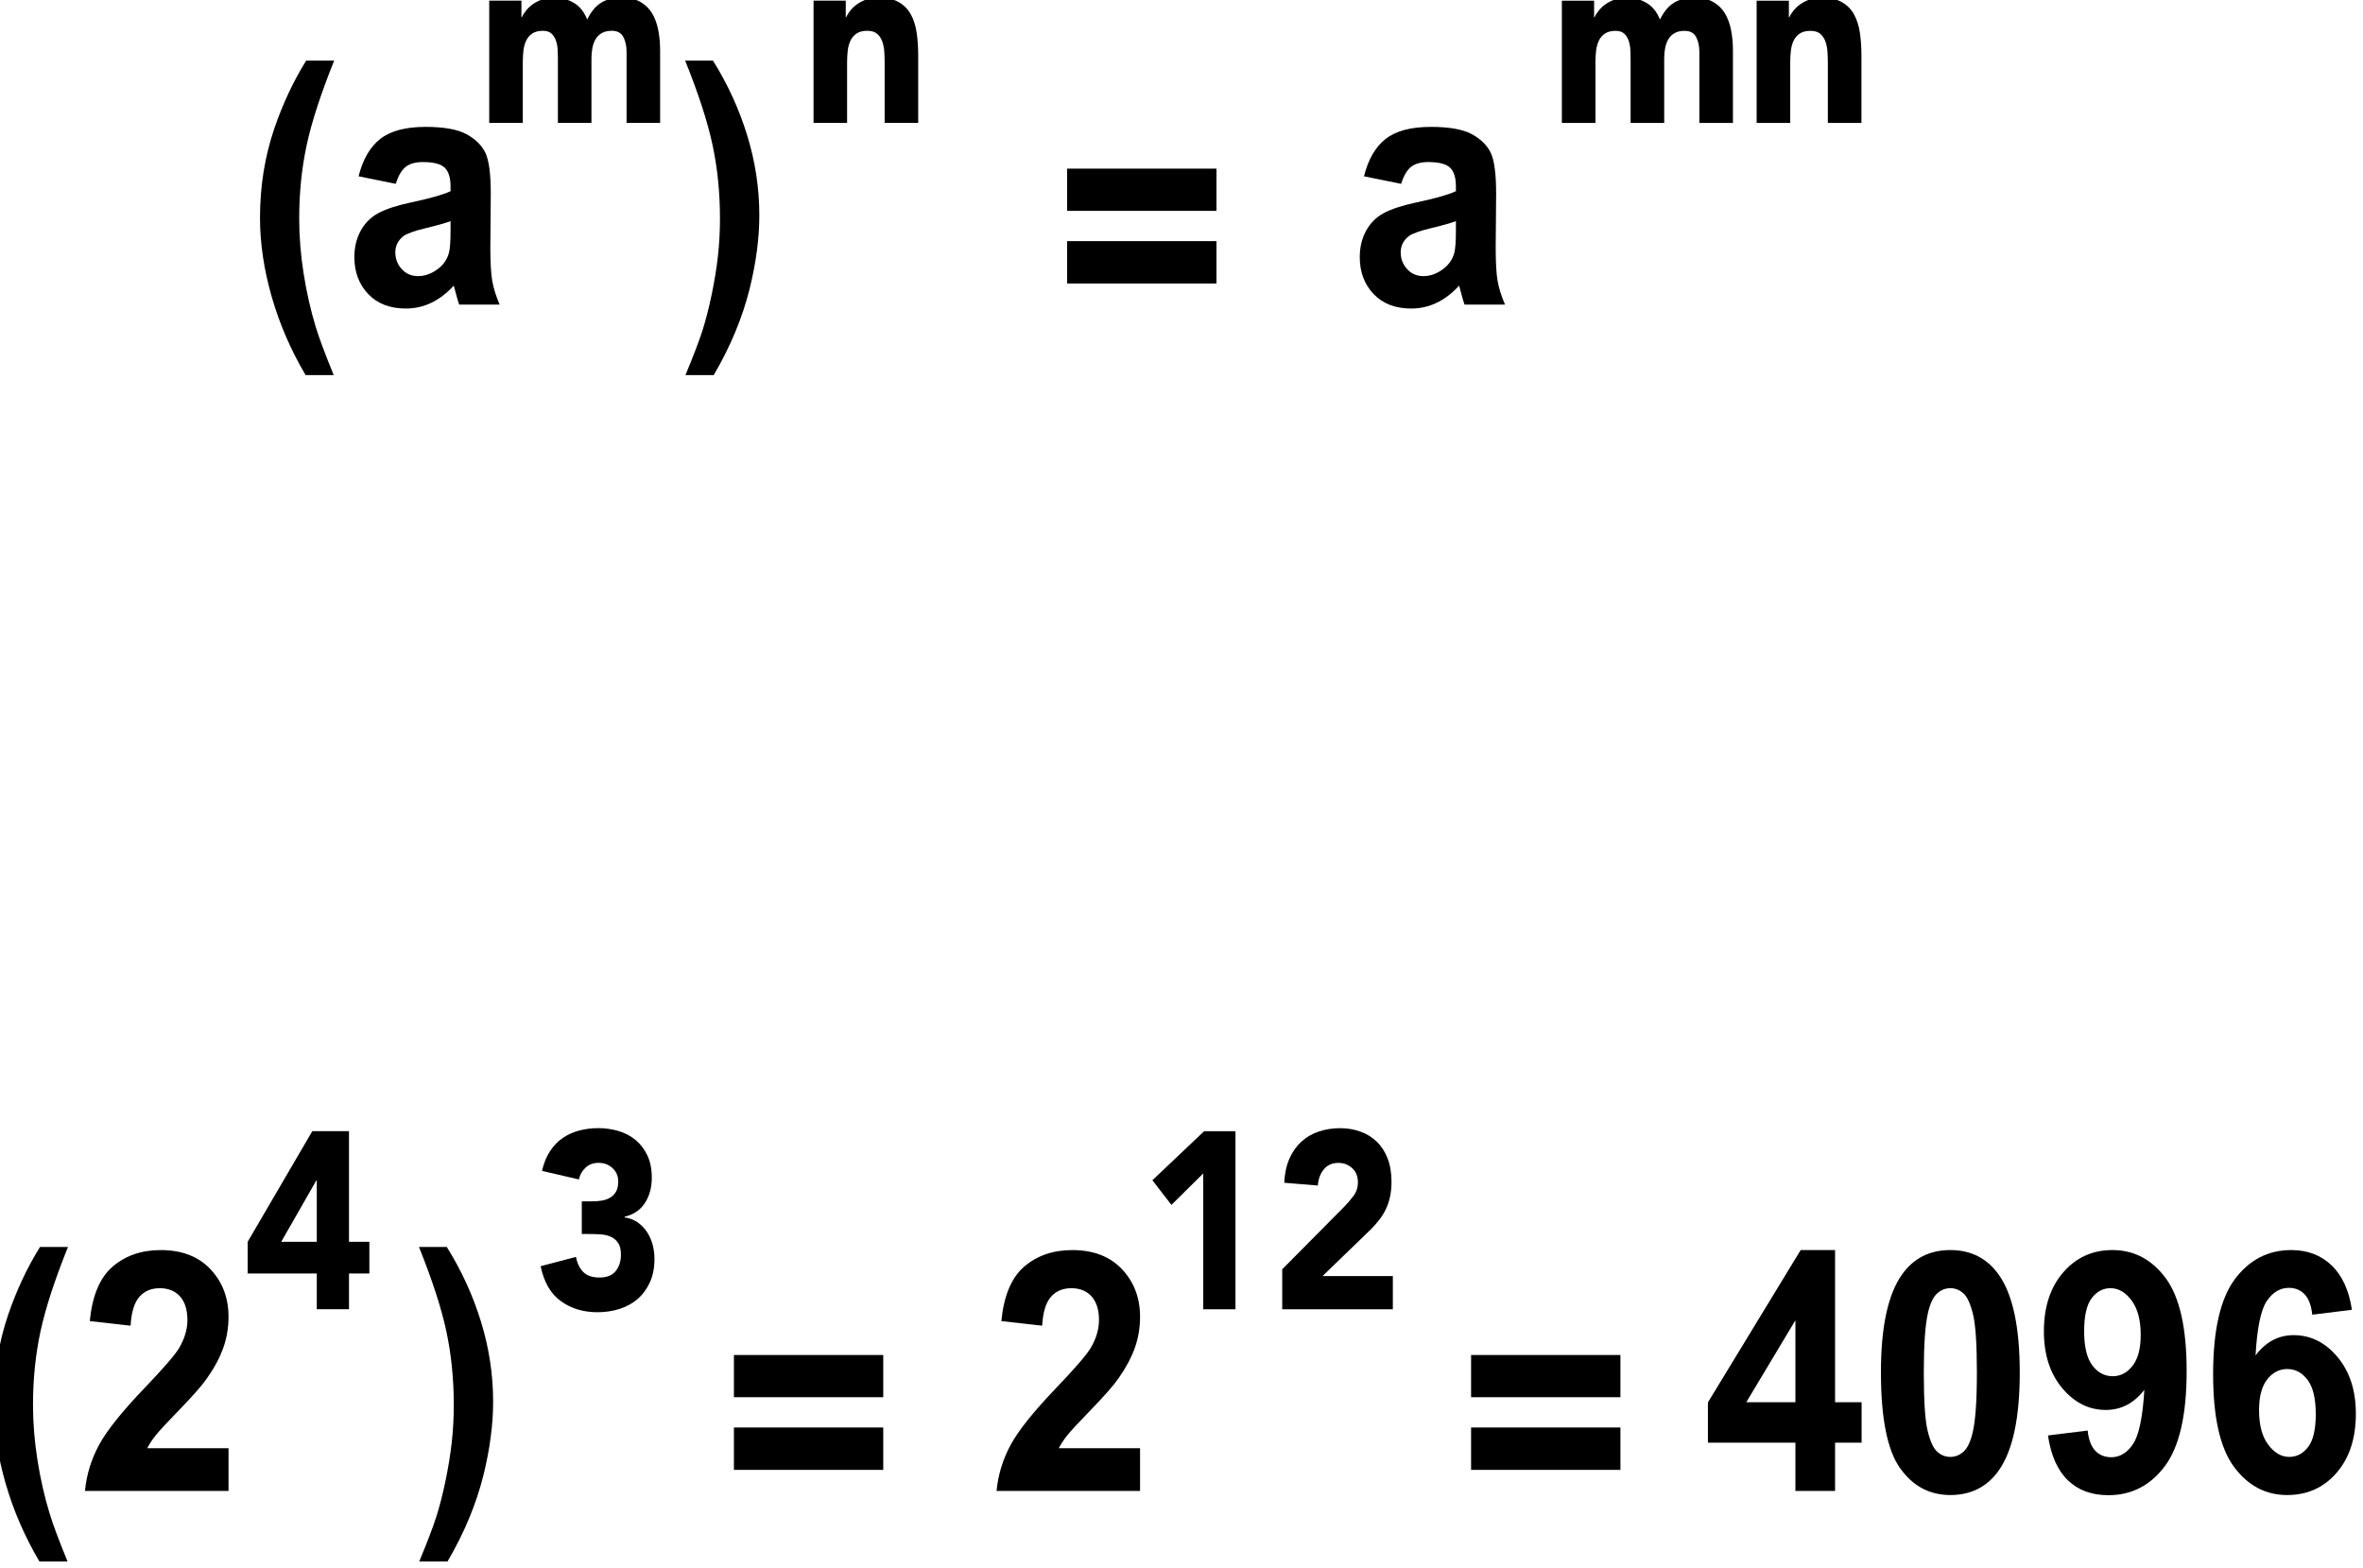
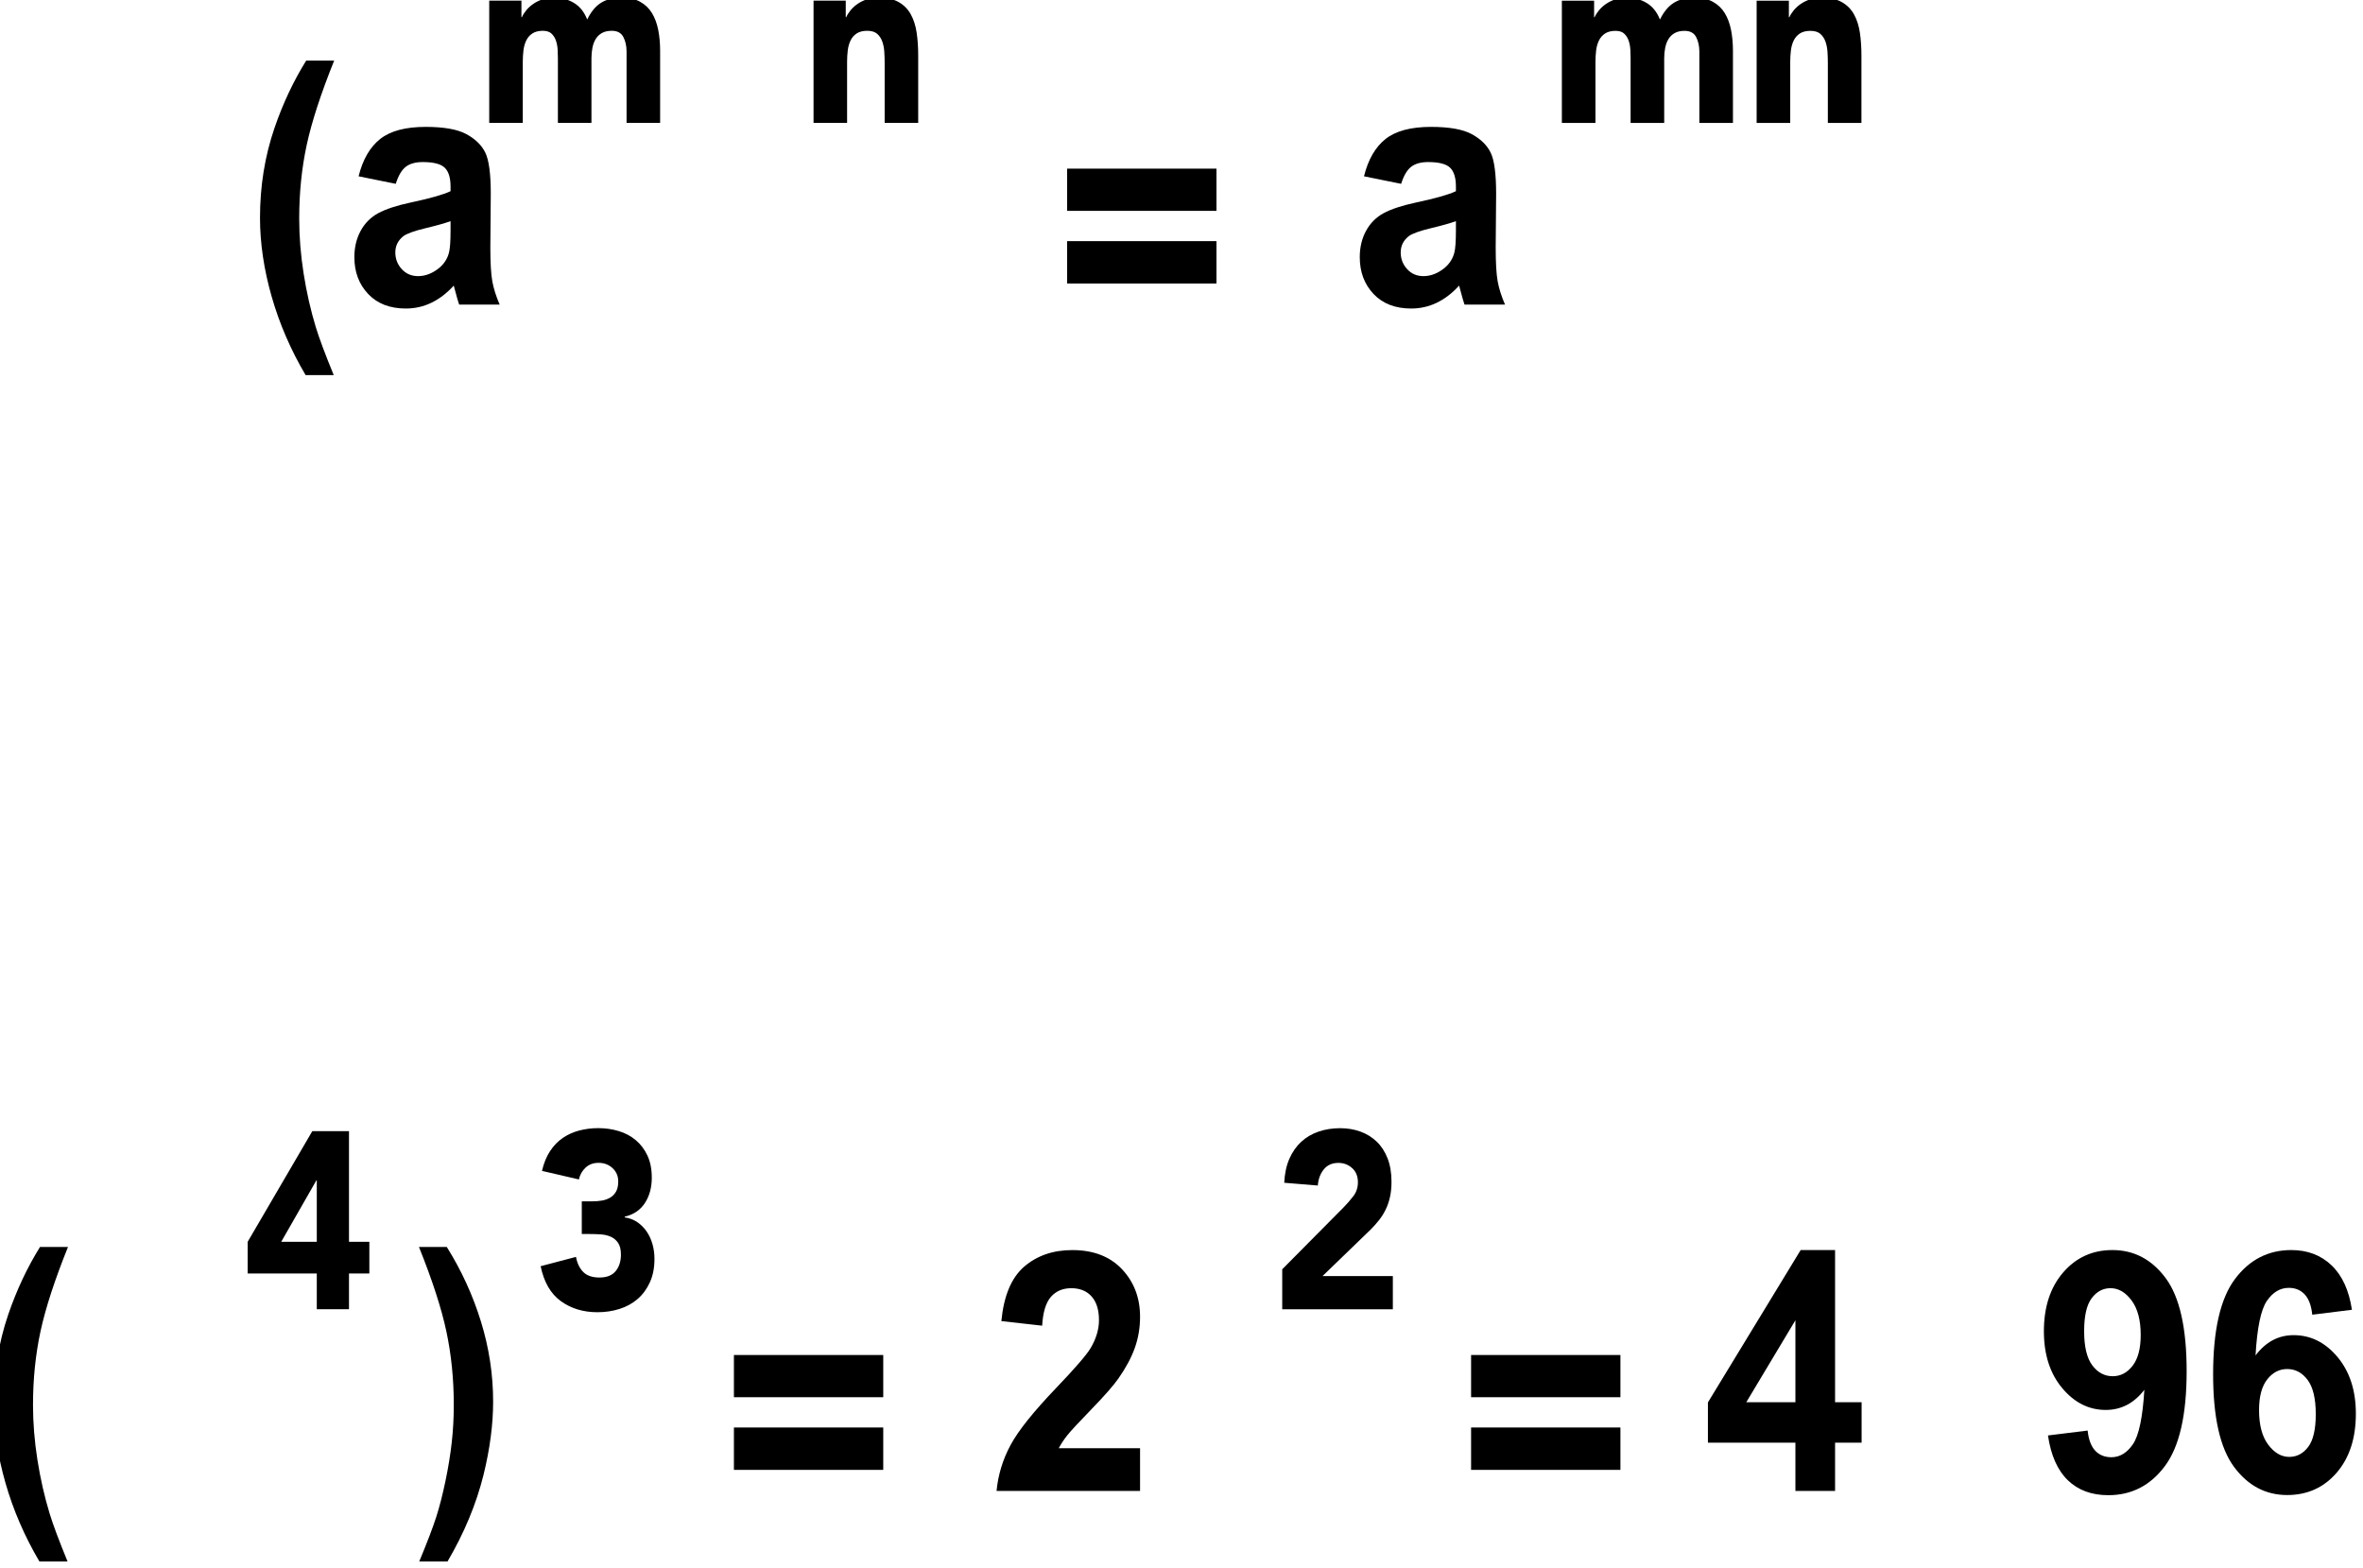
<svg xmlns="http://www.w3.org/2000/svg" xmlns:ns1="http://www.serif.com/" width="100%" height="100%" viewBox="0 0 523 347" version="1.1" xml:space="preserve" style="fill-rule:evenodd;clip-rule:evenodd;stroke-linejoin:round;stroke-miterlimit:2;">
  <g transform="matrix(1,0,0,1,-1650.37,-394.751)">
    <g id="_5---power-to-a-power-rule" ns1:id="5 - power to a power rule" transform="matrix(1.015,0,0,1.015,-819.887,-202.961)">
      <g transform="matrix(1.484,-4.33681e-19,4.33681e-19,1.484,152.223,-3353.72)">
        <g transform="matrix(1,-6.01853e-36,6.01853e-36,1,-102.206,742.516)">
          <g transform="matrix(0.496,-1.64971e-19,4.86139e-19,1.462,1516.35,743.977)">
            <path d="M347.406,838.145L339.073,838.145C334.669,835.612 331.316,832.981 329.013,830.25C326.711,827.52 325.56,824.877 325.56,822.322C325.56,819.154 326.984,816.155 329.834,813.325C332.309,810.869 335.446,808.605 339.246,806.532L347.535,806.532C343.592,809.855 340.879,812.681 339.397,815.011C337.915,817.342 337.173,819.811 337.173,822.421C337.173,824.219 337.612,826.062 338.49,827.948C339.368,829.834 340.57,831.627 342.095,833.326C343.103,834.445 344.873,836.051 347.406,838.145Z" style="fill-rule:nonzero;" />
            <path d="M365.779,818.918L354.769,818.161C356.007,816.473 358.137,815.222 361.159,814.411C364.181,813.6 368.671,813.194 374.629,813.194C380.04,813.194 384.07,813.438 386.718,813.926C389.366,814.414 391.23,815.033 392.309,815.784C393.388,816.536 393.928,817.914 393.928,819.921L393.799,825.316C393.799,826.851 393.993,827.983 394.381,828.712C394.77,829.442 395.497,830.223 396.562,831.056L384.559,831.056C384.243,830.749 383.854,830.294 383.394,829.691C383.192,829.417 383.048,829.236 382.962,829.148C380.89,829.916 378.673,830.492 376.313,830.875C373.953,831.259 371.434,831.451 368.758,831.451C364.037,831.451 360.317,830.963 357.597,829.987C354.877,829.011 353.517,827.778 353.517,826.286C353.517,825.3 354.136,824.42 355.374,823.647C356.611,822.873 358.346,822.281 360.576,821.87C362.807,821.459 366.023,821.1 370.226,820.793C375.896,820.387 379.825,820.009 382.012,819.658L382.012,819.197C382.012,818.309 381.436,817.676 380.285,817.298C379.134,816.919 376.961,816.73 373.766,816.73C371.607,816.73 369.923,816.892 368.714,817.215C367.506,817.539 366.527,818.106 365.779,818.918ZM382.012,822.668C380.458,822.865 377.997,823.101 374.629,823.375C371.262,823.649 369.06,823.918 368.024,824.181C366.441,824.609 365.649,825.152 365.649,825.809C365.649,826.456 366.282,827.016 367.549,827.487C368.815,827.959 370.427,828.194 372.384,828.194C374.572,828.194 376.658,827.92 378.644,827.372C380.112,826.955 381.077,826.445 381.537,825.842C381.854,825.448 382.012,824.696 382.012,823.589L382.012,822.668Z" style="fill-rule:nonzero;" />
-             <path d="M451.594,838.145C453.983,836.194 455.667,834.697 456.646,833.655C457.624,832.613 458.531,831.413 459.366,830.053C460.2,828.693 460.819,827.402 461.222,826.18C461.625,824.957 461.827,823.704 461.827,822.421C461.827,819.811 461.093,817.342 459.625,815.011C458.157,812.681 455.451,809.855 451.508,806.532L459.754,806.532C464.1,808.89 467.475,811.39 469.879,814.033C472.282,816.675 473.484,819.356 473.484,822.076C473.484,824.368 472.534,826.824 470.634,829.444C468.475,832.383 464.921,835.283 459.97,838.145L451.594,838.145Z" style="fill-rule:nonzero;" />
          </g>
          <g transform="matrix(0.348,-1.15831e-19,1.91424e-19,0.576,1585.04,1446.56)">
            <path d="M363.42,812.071L377.021,812.071L377.021,816.305L377.21,816.305C377.651,815.706 378.28,815.108 379.099,814.509C379.918,813.91 380.894,813.375 382.027,812.905C383.16,812.434 384.451,812.049 385.899,811.75C387.348,811.45 388.922,811.301 390.622,811.301C393.833,811.301 396.682,811.75 399.169,812.648C401.657,813.546 403.53,814.958 404.789,816.883C406.426,814.872 408.41,813.439 410.739,812.584C413.069,811.729 415.934,811.301 419.334,811.301C422.42,811.301 425.017,811.654 427.126,812.359C429.236,813.065 430.904,814.028 432.132,815.247C433.36,816.466 434.242,817.899 434.777,819.545C435.312,821.192 435.58,822.957 435.58,824.839L435.58,843.253L421.412,843.253L421.412,825.095C421.412,823.641 420.956,822.39 420.043,821.342C419.13,820.294 417.508,819.77 415.179,819.77C413.541,819.77 412.172,819.952 411.07,820.315C409.968,820.679 409.087,821.181 408.425,821.823C407.764,822.465 407.292,823.213 407.009,824.069C406.725,824.924 406.584,825.822 406.584,826.763L406.584,843.253L392.416,843.253L392.416,826.763C392.416,826.207 392.385,825.523 392.322,824.71C392.259,823.898 392.039,823.128 391.661,822.4C391.283,821.673 390.669,821.053 389.819,820.54C388.969,820.027 387.725,819.77 386.088,819.77C384.262,819.77 382.783,819.994 381.649,820.444C380.516,820.893 379.65,821.492 379.052,822.24C378.454,822.989 378.06,823.833 377.871,824.774C377.682,825.715 377.588,826.699 377.588,827.726L377.588,843.253L363.42,843.253L363.42,812.071Z" style="fill-rule:nonzero;" />
          </g>
          <g transform="matrix(0.311,-1.03546e-19,1.91424e-19,0.576,1642.61,1446.56)">
            <path d="M374.777,812.071L389.991,812.071L389.991,816.305L390.202,816.305C390.695,815.706 391.4,815.108 392.315,814.509C393.231,813.91 394.323,813.375 395.591,812.905C396.859,812.434 398.303,812.049 399.923,811.75C401.543,811.45 403.304,811.301 405.205,811.301C409.22,811.301 412.46,811.675 414.926,812.424C417.391,813.172 419.31,814.209 420.684,815.535C422.057,816.861 422.991,818.423 423.484,820.219C423.977,822.016 424.223,823.962 424.223,826.058L424.223,843.253L408.375,843.253L408.375,827.982C408.375,827.084 408.322,826.154 408.217,825.191C408.111,824.229 407.794,823.342 407.266,822.529C406.737,821.716 405.927,821.053 404.836,820.54C403.744,820.027 402.177,819.77 400.134,819.77C398.091,819.77 396.436,819.994 395.168,820.444C393.9,820.893 392.932,821.492 392.263,822.24C391.593,822.989 391.153,823.833 390.942,824.774C390.731,825.715 390.625,826.699 390.625,827.726L390.625,843.253L374.777,843.253L374.777,812.071Z" style="fill-rule:nonzero;" />
          </g>
        </g>
        <g transform="matrix(1,-6.01853e-36,6.01853e-36,1,55.295,741.054)">
          <g transform="matrix(0.211,-7.02006e-20,4.86139e-19,1.462,1608.26,745.439)">
            <path d="M377.94,818.918L352.068,818.161C354.976,816.473 359.982,815.222 367.084,814.411C374.186,813.6 384.738,813.194 398.739,813.194C411.455,813.194 420.925,813.438 427.148,813.926C433.37,814.414 437.75,815.033 440.287,815.784C442.823,816.536 444.091,817.914 444.091,819.921L443.787,825.316C443.787,826.851 444.243,827.983 445.157,828.712C446.07,829.442 447.778,830.223 450.28,831.056L422.075,831.056C421.331,830.749 420.417,830.294 419.335,829.691C418.862,829.417 418.524,829.236 418.321,829.148C413.451,829.916 408.242,830.492 402.696,830.875C397.15,831.259 391.231,831.451 384.941,831.451C373.848,831.451 365.105,830.963 358.713,829.987C352.322,829.011 349.126,827.778 349.126,826.286C349.126,825.3 350.58,824.42 353.488,823.647C356.397,822.873 360.472,822.281 365.714,821.87C370.956,821.459 378.515,821.1 388.39,820.793C401.715,820.387 410.948,820.009 416.089,819.658L416.089,819.197C416.089,818.309 414.736,817.676 412.03,817.298C409.325,816.919 404.218,816.73 396.71,816.73C391.637,816.73 387.68,816.892 384.839,817.215C381.998,817.539 379.699,818.106 377.94,818.918ZM416.089,822.668C412.436,822.865 406.653,823.101 398.739,823.375C390.825,823.649 385.651,823.918 383.216,824.181C379.496,824.609 377.636,825.152 377.636,825.809C377.636,826.456 379.124,827.016 382.1,827.487C385.076,827.959 388.864,828.194 393.463,828.194C398.604,828.194 403.508,827.92 408.175,827.372C411.624,826.955 413.89,826.445 414.972,825.842C415.717,825.448 416.089,824.696 416.089,823.589L416.089,822.668Z" style="fill-rule:nonzero;" />
          </g>
          <g transform="matrix(0.417,-1.38646e-19,1.91424e-19,0.576,1567.04,1448.03)">
            <path d="M346.72,812.071L358.082,812.071L358.082,816.305L358.24,816.305C358.609,815.706 359.135,815.108 359.818,814.509C360.502,813.91 361.318,813.375 362.265,812.905C363.211,812.434 364.29,812.049 365.5,811.75C366.71,811.45 368.025,811.301 369.445,811.301C372.128,811.301 374.508,811.75 376.586,812.648C378.664,813.546 380.229,814.958 381.281,816.883C382.649,814.872 384.306,813.439 386.252,812.584C388.199,811.729 390.592,811.301 393.433,811.301C396.01,811.301 398.18,811.654 399.943,812.359C401.705,813.065 403.099,814.028 404.125,815.247C405.15,816.466 405.887,817.899 406.334,819.545C406.781,821.192 407.005,822.957 407.005,824.839L407.005,843.253L395.169,843.253L395.169,825.095C395.169,823.641 394.787,822.39 394.025,821.342C393.262,820.294 391.907,819.77 389.961,819.77C388.593,819.77 387.449,819.952 386.528,820.315C385.608,820.679 384.871,821.181 384.319,821.823C383.767,822.465 383.372,823.213 383.135,824.069C382.899,824.924 382.78,825.822 382.78,826.763L382.78,843.253L370.944,843.253L370.944,826.763C370.944,826.207 370.918,825.523 370.865,824.71C370.813,823.898 370.629,823.128 370.313,822.4C369.997,821.673 369.484,821.053 368.774,820.54C368.064,820.027 367.025,819.77 365.658,819.77C364.132,819.77 362.896,819.994 361.949,820.444C361.002,820.893 360.279,821.492 359.779,822.24C359.279,822.989 358.95,823.833 358.793,824.774C358.635,825.715 358.556,826.699 358.556,827.726L358.556,843.253L346.72,843.253L346.72,812.071Z" style="fill-rule:nonzero;" />
            <path d="M415.352,812.071L426.714,812.071L426.714,816.305L426.872,816.305C427.24,815.706 427.766,815.108 428.45,814.509C429.134,813.91 429.949,813.375 430.896,812.905C431.843,812.434 432.922,812.049 434.132,811.75C435.341,811.45 436.657,811.301 438.077,811.301C441.075,811.301 443.495,811.675 445.336,812.424C447.177,813.172 448.611,814.209 449.637,815.535C450.663,816.861 451.36,818.423 451.728,820.219C452.096,822.016 452.28,823.962 452.28,826.058L452.28,843.253L440.444,843.253L440.444,827.982C440.444,827.084 440.405,826.154 440.326,825.191C440.247,824.229 440.01,823.342 439.616,822.529C439.221,821.716 438.616,821.053 437.801,820.54C436.985,820.027 435.815,819.77 434.289,819.77C432.764,819.77 431.528,819.994 430.581,820.444C429.634,820.893 428.911,821.492 428.411,822.24C427.911,822.989 427.582,823.833 427.424,824.774C427.267,825.715 427.188,826.699 427.188,827.726L427.188,843.253L415.352,843.253L415.352,812.071Z" style="fill-rule:nonzero;" />
          </g>
        </g>
        <g transform="matrix(0.211,-7.02006e-20,4.86139e-19,1.462,1620.91,1492.34)">
          <path d="M347.452,817.635L347.452,813.391L451.447,813.391L451.447,817.635L347.452,817.635ZM347.452,824.938L347.452,820.678L451.447,820.678L451.447,824.938L347.452,824.938Z" style="fill-rule:nonzero;" />
        </g>
      </g>
      <g transform="matrix(1.484,-4.33681e-19,4.33681e-19,1.484,94.178,-3095.01)">
        <g transform="matrix(1,-6.01853e-36,6.01853e-36,1,-102.206,742.516)">
          <g transform="matrix(0.496,-1.64971e-19,4.86139e-19,1.462,1516.35,743.977)">
            <path d="M347.406,838.145L339.073,838.145C334.669,835.612 331.316,832.981 329.013,830.25C326.711,827.52 325.56,824.877 325.56,822.322C325.56,819.154 326.984,816.155 329.834,813.325C332.309,810.869 335.446,808.605 339.246,806.532L347.535,806.532C343.592,809.855 340.879,812.681 339.397,815.011C337.915,817.342 337.173,819.811 337.173,822.421C337.173,824.219 337.612,826.062 338.49,827.948C339.368,829.834 340.57,831.627 342.095,833.326C343.103,834.445 344.873,836.051 347.406,838.145Z" style="fill-rule:nonzero;" />
-             <path d="M395.094,826.763L395.094,831.056L352.567,831.056C353.028,829.433 354.409,827.896 356.712,826.443C359.015,824.99 363.562,823.063 370.355,820.661C375.824,818.72 379.177,817.405 380.415,816.714C382.084,815.76 382.919,814.817 382.919,813.885C382.919,812.854 382.192,812.062 380.738,811.508C379.285,810.954 377.277,810.677 374.716,810.677C372.183,810.677 370.168,810.968 368.671,811.549C367.175,812.13 366.311,813.095 366.081,814.444L353.992,813.983C354.712,811.439 356.971,809.614 360.77,808.506C364.57,807.399 369.319,806.845 375.018,806.845C381.264,806.845 386.171,807.486 389.74,808.769C393.309,810.052 395.094,811.648 395.094,813.556C395.094,814.641 394.583,815.675 393.561,816.656C392.539,817.638 390.92,818.666 388.704,819.74C387.236,820.453 384.588,821.478 380.76,822.816C376.932,824.154 374.507,825.042 373.485,825.48C372.463,825.919 371.636,826.347 371.003,826.763L395.094,826.763Z" style="fill-rule:nonzero;" />
            <path d="M451.594,838.145C453.983,836.194 455.667,834.697 456.646,833.655C457.624,832.613 458.531,831.413 459.366,830.053C460.2,828.693 460.819,827.402 461.222,826.18C461.625,824.957 461.827,823.704 461.827,822.421C461.827,819.811 461.093,817.342 459.625,815.011C458.157,812.681 455.451,809.855 451.508,806.532L459.754,806.532C464.1,808.89 467.475,811.39 469.879,814.033C472.282,816.675 473.484,819.356 473.484,822.076C473.484,824.368 472.534,826.824 470.634,829.444C468.475,832.383 464.921,835.283 459.97,838.145L451.594,838.145Z" style="fill-rule:nonzero;" />
          </g>
          <g transform="matrix(0.348,-1.15831e-19,1.91424e-19,0.576,1585.04,1446.56)">
            <path d="M403.005,834.142L373.82,834.142L373.82,826.058L401.116,797.827L416.606,797.827L416.606,826.058L425.2,826.058L425.2,834.142L416.606,834.142L416.606,843.253L403.005,843.253L403.005,834.142ZM403.005,810.403L402.816,810.403L387.987,826.058L403.005,826.058L403.005,810.403Z" style="fill-rule:nonzero;" />
          </g>
          <g transform="matrix(0.311,-1.03546e-19,1.91424e-19,0.576,1642.61,1446.56)">
            <path d="M391.048,815.728L396.225,815.728C397.704,815.728 399.148,815.664 400.557,815.535C401.965,815.407 403.251,815.161 404.413,814.798C405.575,814.434 406.508,813.921 407.213,813.258C407.917,812.595 408.269,811.729 408.269,810.659C408.269,809.29 407.371,808.157 405.575,807.259C403.779,806.36 401.578,805.911 398.972,805.911C396.506,805.911 394.464,806.318 392.844,807.13C391.224,807.943 390.167,808.948 389.674,810.146L372.241,807.964C373.086,805.997 374.354,804.318 376.045,802.928C377.735,801.538 379.743,800.415 382.067,799.559C384.391,798.704 386.98,798.073 389.833,797.667C392.685,797.26 395.696,797.057 398.866,797.057C402.177,797.057 405.364,797.303 408.428,797.795C411.492,798.287 414.186,799.057 416.51,800.105C418.835,801.153 420.684,802.468 422.057,804.051C423.431,805.633 424.118,807.515 424.118,809.697C424.118,812.22 423.026,814.38 420.842,816.177C418.659,817.973 415.489,819.128 411.333,819.642L411.333,819.834C413.587,820.005 415.577,820.412 417.303,821.053C419.029,821.695 420.49,822.486 421.688,823.427C422.885,824.368 423.801,825.437 424.435,826.635C425.068,827.833 425.385,829.095 425.385,830.421C425.385,832.688 424.663,834.676 423.22,836.387C421.776,838.098 419.839,839.521 417.409,840.654C414.978,841.788 412.126,842.632 408.85,843.188C405.575,843.744 402.106,844.023 398.443,844.023C391.752,844.023 385.994,843.081 381.169,841.199C376.344,839.317 373.157,836.345 371.607,832.281L388.301,829.907C388.864,831.533 390.009,832.816 391.734,833.757C393.46,834.698 396.013,835.168 399.394,835.168C402.846,835.168 405.399,834.623 407.054,833.532C408.71,832.442 409.537,831.041 409.537,829.33C409.537,828.047 409.097,827.052 408.217,826.346C407.336,825.641 406.191,825.117 404.783,824.774C403.374,824.432 401.789,824.229 400.028,824.165C398.267,824.101 396.506,824.069 394.746,824.069L391.048,824.069L391.048,815.728Z" style="fill-rule:nonzero;" />
          </g>
        </g>
        <g transform="matrix(1,-1.80556e-35,1.80556e-35,1,41.51,741.054)">
          <g transform="matrix(0.211,-7.02006e-20,4.86139e-19,1.462,1608.26,745.439)">
            <path d="M446.831,826.763L446.831,831.056L346.894,831.056C347.976,829.433 351.222,827.896 356.634,826.443C362.045,824.99 372.732,823.063 388.695,820.661C401.546,818.72 409.426,817.405 412.335,816.714C416.258,815.76 418.219,814.817 418.219,813.885C418.219,812.854 416.511,812.062 413.096,811.508C409.68,810.954 404.962,810.677 398.942,810.677C392.99,810.677 388.255,810.968 384.738,811.549C381.22,812.13 379.191,813.095 378.65,814.444L350.242,813.983C351.933,811.439 357.242,809.614 366.171,808.506C375.099,807.399 386.26,806.845 399.652,806.845C414.33,806.845 425.862,807.486 434.25,808.769C442.637,810.052 446.831,811.648 446.831,813.556C446.831,814.641 445.63,815.675 443.229,816.656C440.828,817.638 437.023,818.666 431.815,819.74C428.365,820.453 422.142,821.478 413.146,822.816C404.15,824.154 398.452,825.042 396.05,825.48C393.649,825.919 391.705,826.347 390.217,826.763L446.831,826.763Z" style="fill-rule:nonzero;" />
          </g>
          <g transform="matrix(0.417,-1.38646e-19,1.91424e-19,0.576,1555.23,1448.03)">
-             <path d="M375.521,808.606L364.316,816.626L357.609,810.338L375.836,797.827L386.883,797.827L386.883,843.253L375.521,843.253L375.521,808.606Z" style="fill-rule:nonzero;" />
            <path d="M403.358,833.051L425.057,817.204C426.162,816.391 427.267,815.471 428.371,814.445C429.476,813.418 430.028,812.22 430.028,810.852C430.028,809.312 429.345,808.103 427.977,807.227C426.609,806.35 425.005,805.911 423.164,805.911C420.954,805.911 419.231,806.467 417.995,807.579C416.759,808.692 416.062,810.06 415.904,811.686L404.068,810.98C404.226,808.627 404.831,806.585 405.883,804.853C406.935,803.12 408.329,801.677 410.065,800.522C411.801,799.367 413.839,798.501 416.18,797.923C418.521,797.346 421.059,797.057 423.795,797.057C426.32,797.057 428.687,797.346 430.896,797.923C433.106,798.501 435.026,799.356 436.657,800.49C438.287,801.623 439.563,803.045 440.484,804.756C441.404,806.467 441.864,808.456 441.864,810.723C441.864,812.178 441.68,813.493 441.312,814.669C440.944,815.845 440.431,816.915 439.773,817.877C439.116,818.84 438.34,819.727 437.446,820.54C436.551,821.353 435.578,822.144 434.526,822.914L417.561,834.783L442.338,834.783L442.338,843.253L403.358,843.253L403.358,833.051Z" style="fill-rule:nonzero;" />
          </g>
        </g>
        <g transform="matrix(0.211,-7.02006e-20,4.86139e-19,1.462,1611.06,1492.34)">
          <path d="M347.452,817.635L347.452,813.391L451.447,813.391L451.447,817.635L347.452,817.635ZM347.452,824.938L347.452,820.678L451.447,820.678L451.447,824.938L347.452,824.938Z" style="fill-rule:nonzero;" />
        </g>
        <g transform="matrix(0.357,-7.60925e-20,7.81041e-19,1.462,1732.85,1486.49)">
          <g>
            <path d="M301.115,831.056L301.115,826.204L265.105,826.204L265.105,822.158L303.275,806.845L317.439,806.845L317.439,822.142L328.362,822.142L328.362,826.204L317.439,826.204L317.439,831.056L301.115,831.056ZM301.115,822.142L301.115,813.901L280.889,822.142L301.115,822.142Z" style="fill-rule:nonzero;" />
-             <path d="M364.884,806.845C373.407,806.845 380.068,807.678 384.87,809.345C390.591,811.319 393.452,814.592 393.452,819.164C393.452,823.726 390.571,827.005 384.81,829C380.048,830.645 373.407,831.468 364.884,831.468C356.322,831.468 349.42,830.566 344.179,828.762C338.938,826.958 336.317,823.742 336.317,819.115C336.317,814.576 339.198,811.308 344.959,809.312C349.721,807.667 356.362,806.845 364.884,806.845ZM364.884,810.677C362.844,810.677 361.023,810.856 359.423,811.212C357.823,811.568 356.582,812.207 355.702,813.128C354.542,814.323 353.962,816.335 353.962,819.164C353.962,821.994 354.482,823.937 355.522,824.995C356.562,826.053 357.873,826.758 359.453,827.109C361.033,827.46 362.844,827.635 364.884,827.635C366.925,827.635 368.745,827.457 370.346,827.101C371.946,826.744 373.187,826.106 374.067,825.184C375.227,824 375.807,821.994 375.807,819.164C375.807,816.335 375.287,814.392 374.247,813.334C373.207,812.276 371.896,811.568 370.316,811.212C368.735,810.856 366.925,810.677 364.884,810.677Z" style="fill-rule:nonzero;" />
            <path d="M405.068,825.48L421.392,824.987C421.792,825.897 422.833,826.572 424.513,827.01C426.194,827.449 428.414,827.668 431.175,827.668C434.656,827.668 437.616,827.229 440.057,826.352C442.498,825.475 444.058,823.655 444.738,820.892C440.497,822.24 435.196,822.915 428.834,822.915C421.912,822.915 415.941,822.183 410.92,820.719C405.898,819.255 403.388,817.35 403.388,815.003C403.388,812.558 406.038,810.587 411.34,809.09C416.641,807.593 423.393,806.845 431.595,806.845C440.517,806.845 447.839,807.791 453.561,809.682C459.282,811.574 462.143,814.685 462.143,819.016C462.143,823.424 459.162,826.604 453.2,828.556C447.239,830.508 439.477,831.484 429.914,831.484C423.033,831.484 417.471,830.982 413.23,829.979C408.989,828.976 406.268,827.476 405.068,825.48ZM443.238,815.381C443.238,813.89 441.988,812.733 439.487,811.911C436.986,811.089 434.096,810.677 430.815,810.677C427.694,810.677 425.103,811.015 423.043,811.689C420.982,812.363 419.952,813.468 419.952,815.003C419.952,816.56 421.072,817.703 423.313,818.433C425.553,819.162 428.354,819.526 431.715,819.526C434.956,819.526 437.686,819.175 439.907,818.474C442.128,817.772 443.238,816.741 443.238,815.381Z" style="fill-rule:nonzero;" />
            <path d="M530.174,812.848L513.849,813.342C513.449,812.421 512.409,811.741 510.729,811.302C509.048,810.864 506.868,810.644 504.187,810.644C500.626,810.644 497.615,811.083 495.155,811.96C492.694,812.838 491.144,814.663 490.503,817.437C494.705,816.078 499.926,815.398 506.167,815.398C513.209,815.398 519.241,816.133 524.262,817.602C529.283,819.071 531.794,820.968 531.794,823.293C531.794,825.76 529.153,827.739 523.872,829.231C518.591,830.722 511.809,831.468 503.527,831.468C494.644,831.468 487.343,830.522 481.621,828.63C475.9,826.739 473.039,823.638 473.039,819.329C473.039,814.91 476.02,811.725 481.981,809.773C487.943,807.821 495.685,806.845 505.207,806.845C511.889,806.845 517.42,807.358 521.801,808.383C526.183,809.408 528.973,810.897 530.174,812.848ZM491.944,822.931C491.944,824.433 493.204,825.593 495.725,826.41C498.245,827.227 501.126,827.635 504.367,827.635C507.488,827.635 510.088,827.301 512.169,826.632C514.25,825.963 515.29,824.866 515.29,823.342C515.29,821.774 514.169,820.626 511.929,819.896C509.688,819.167 506.888,818.803 503.527,818.803C500.286,818.803 497.545,819.151 495.305,819.847C493.064,820.543 491.944,821.571 491.944,822.931Z" style="fill-rule:nonzero;" />
          </g>
        </g>
        <g transform="matrix(0.211,-7.02006e-20,4.86139e-19,1.462,1719.38,1492.34)">
          <path d="M347.452,817.635L347.452,813.391L451.447,813.391L451.447,817.635L347.452,817.635ZM347.452,824.938L347.452,820.678L451.447,820.678L451.447,824.938L347.452,824.938Z" style="fill-rule:nonzero;" />
        </g>
      </g>
    </g>
  </g>
</svg>